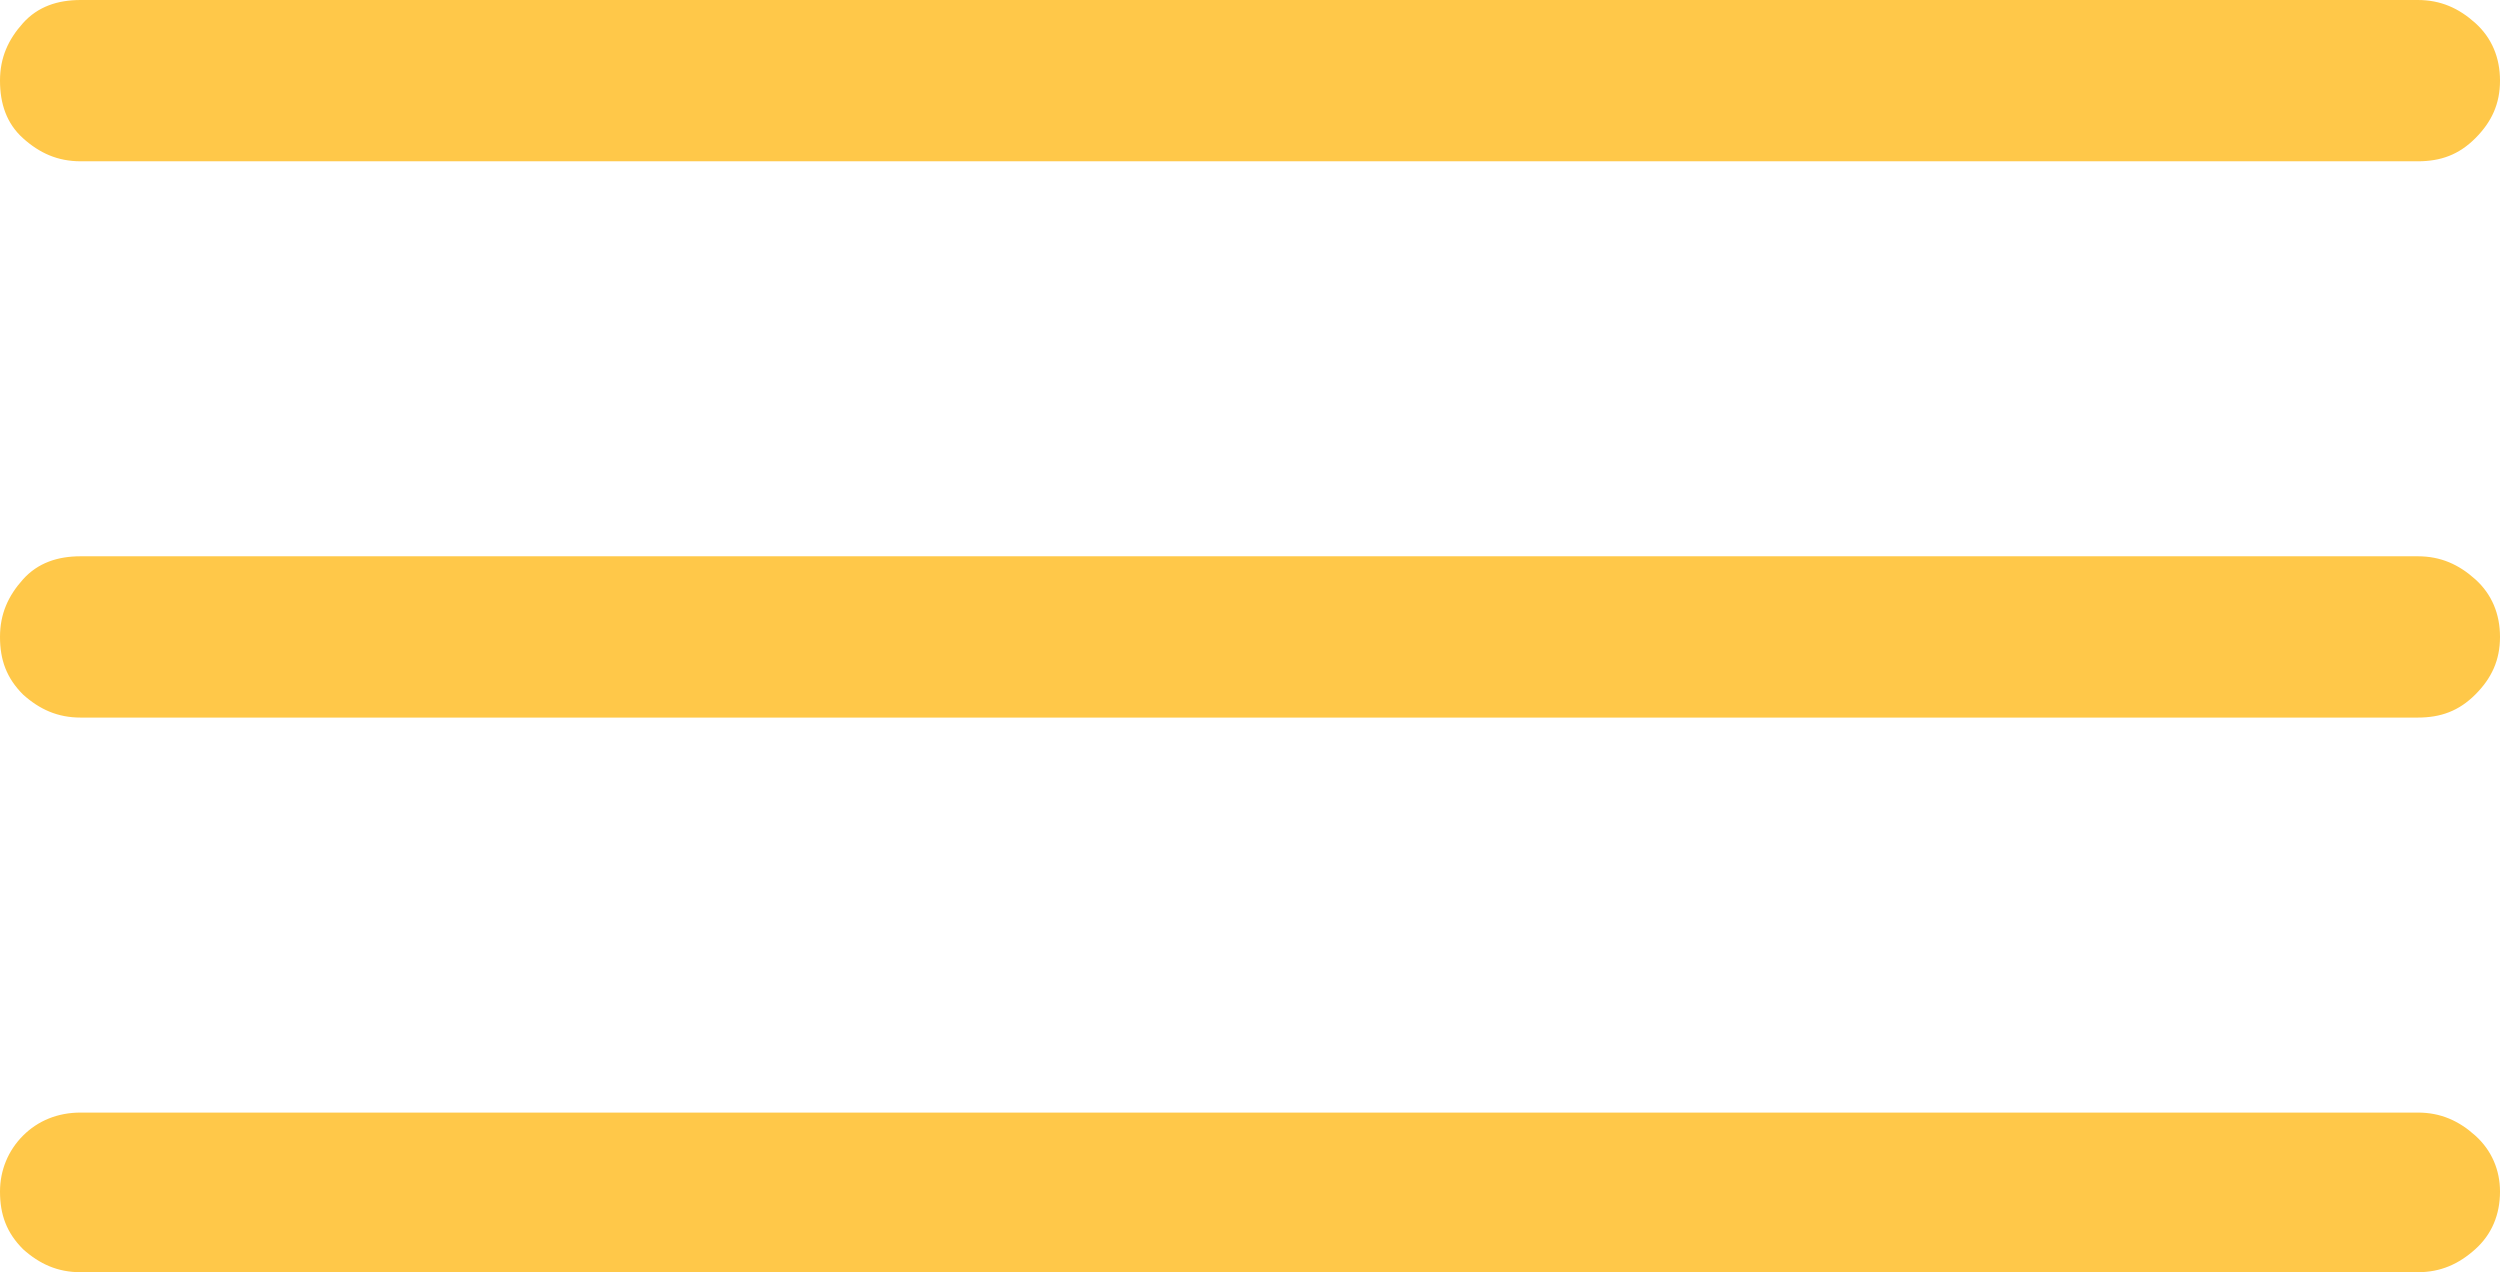
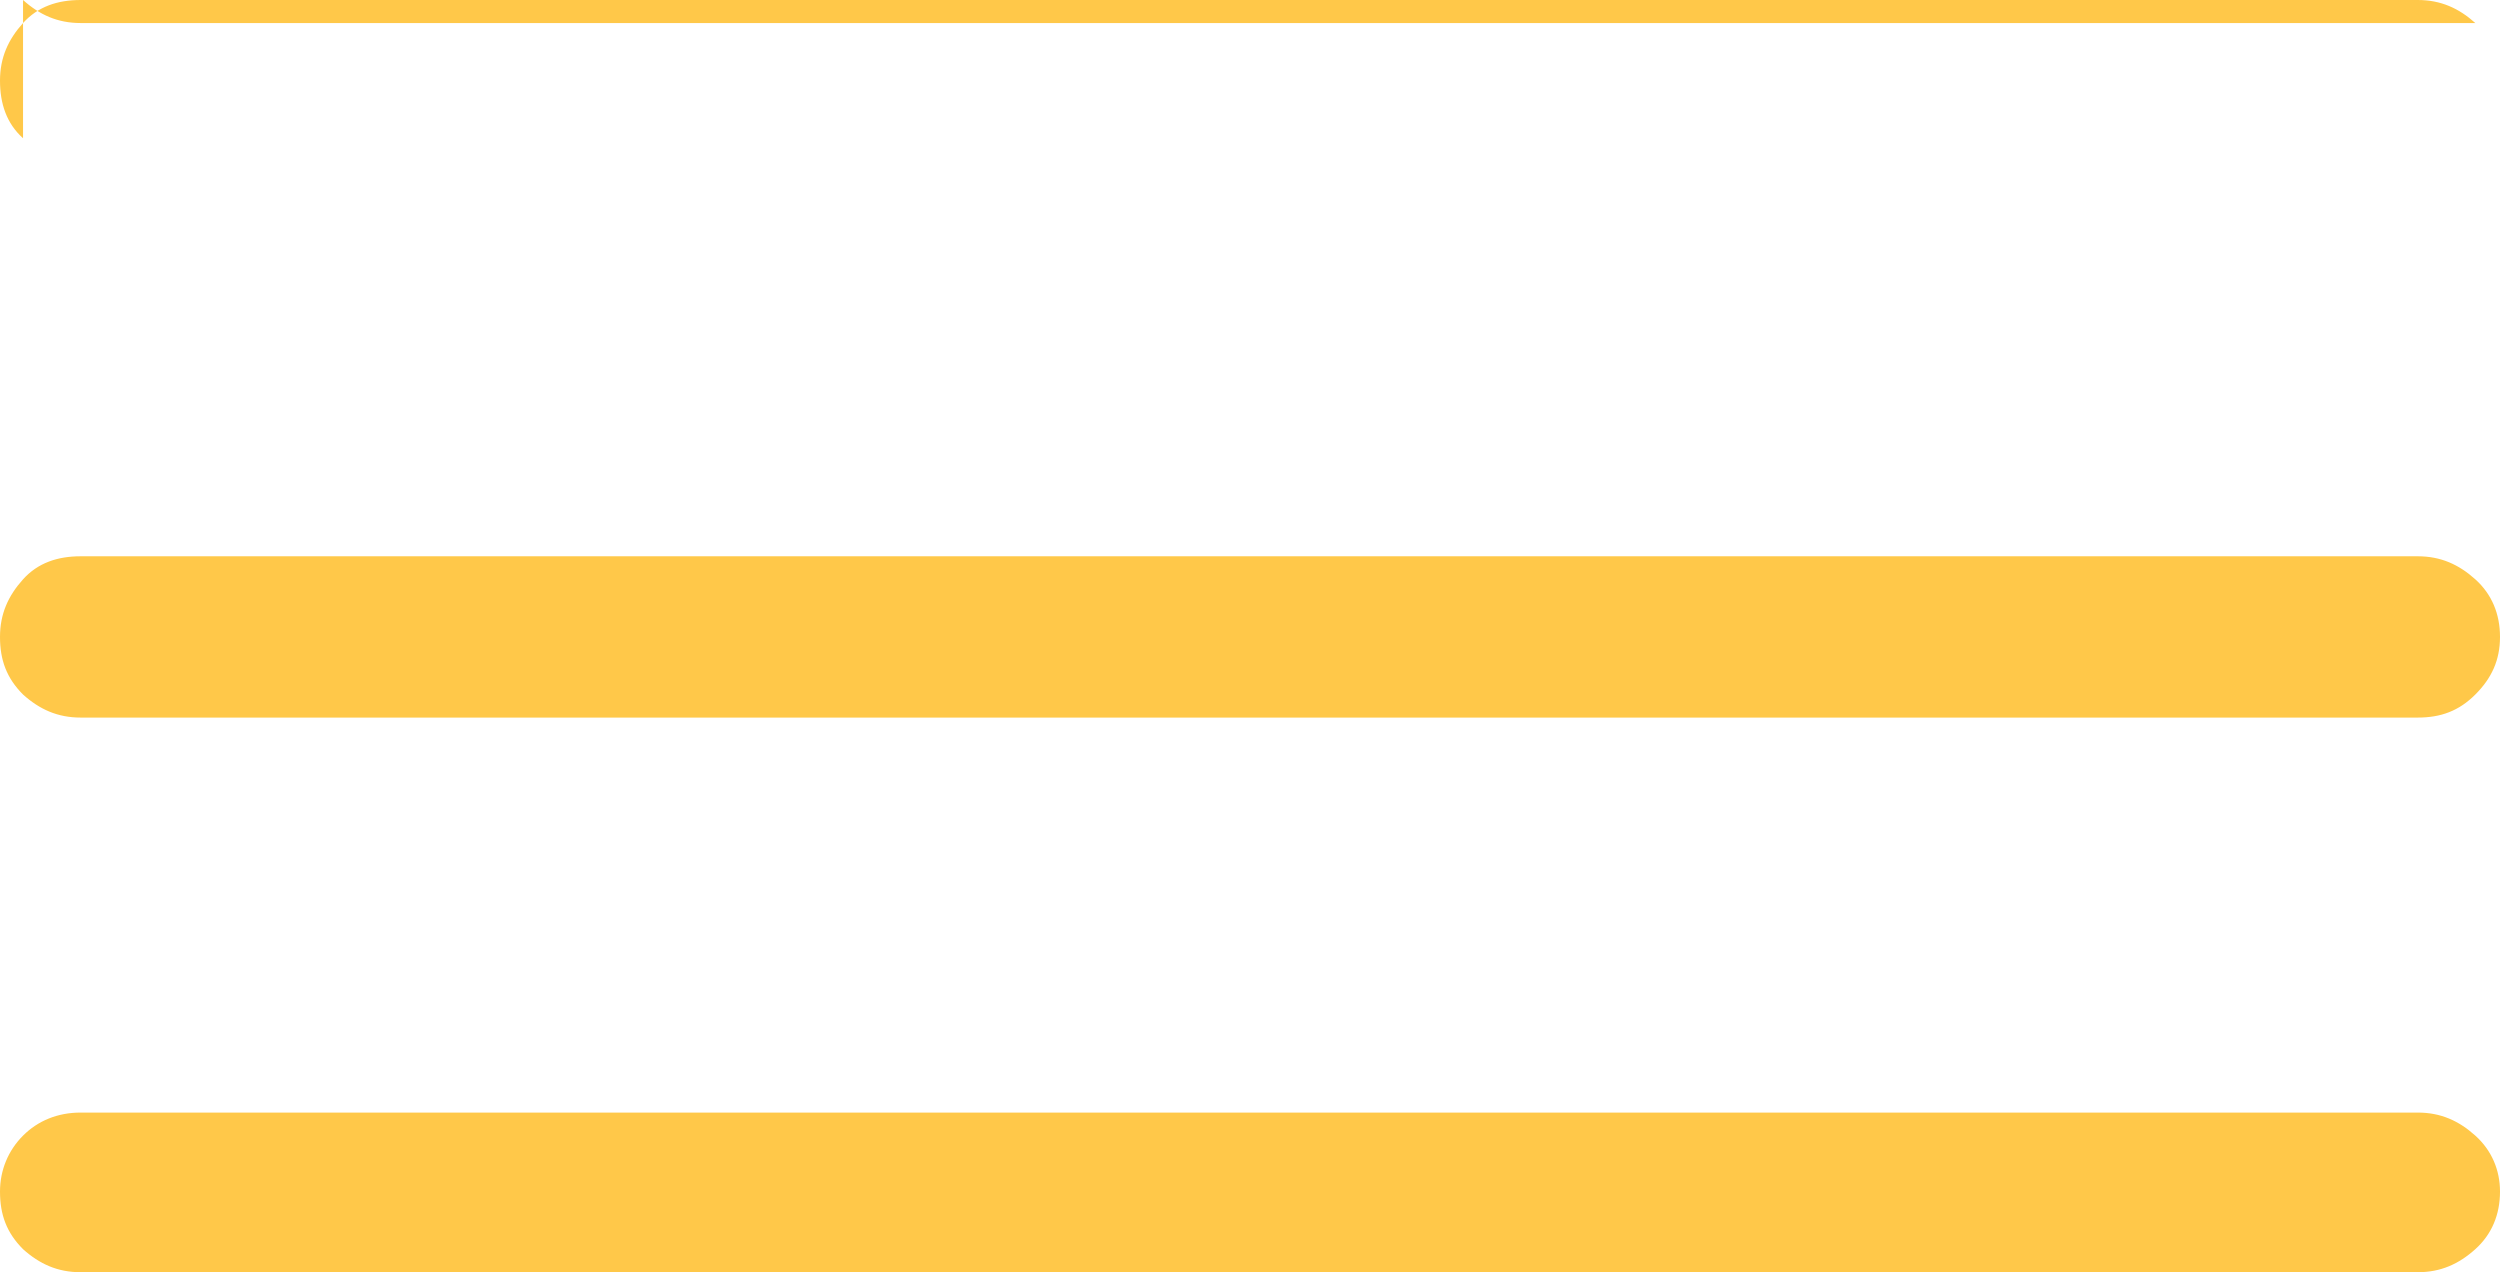
<svg xmlns="http://www.w3.org/2000/svg" id="Layer_2" data-name="Layer 2" viewBox="0 0 15.19 7.73">
  <defs>
    <style>      .cls-1 {        fill: #ffc849;      }    </style>
  </defs>
  <g id="Layer_2-2" data-name="Layer 2">
-     <path class="cls-1" d="M.14.84c-.1-.09-.14-.21-.14-.35S.05.24.14.14s.21-.14.35-.14h14.2c.14,0,.25.05.35.14s.15.21.15.35-.05.25-.15.35-.21.14-.35.14H.49c-.14,0-.25-.05-.35-.14ZM.14,4.22c-.1-.1-.14-.21-.14-.35s.05-.25.14-.35.21-.14.35-.14h14.2c.14,0,.25.05.35.14s.15.21.15.35-.05.25-.15.35-.21.14-.35.14H.49c-.14,0-.25-.05-.35-.14ZM.14,7.59c-.1-.1-.14-.21-.14-.35,0-.13.05-.25.14-.34s.21-.14.35-.14h14.2c.14,0,.25.05.35.14s.15.21.15.34c0,.14-.05.26-.15.35s-.21.14-.35.14H.49c-.14,0-.25-.05-.35-.14Z" />
+     <path class="cls-1" d="M.14.84c-.1-.09-.14-.21-.14-.35S.05.24.14.14s.21-.14.35-.14h14.2c.14,0,.25.05.35.14H.49c-.14,0-.25-.05-.35-.14ZM.14,4.22c-.1-.1-.14-.21-.14-.35s.05-.25.14-.35.21-.14.35-.14h14.2c.14,0,.25.05.35.14s.15.21.15.35-.05.25-.15.35-.21.14-.35.14H.49c-.14,0-.25-.05-.35-.14ZM.14,7.59c-.1-.1-.14-.21-.14-.35,0-.13.05-.25.14-.34s.21-.14.35-.14h14.2c.14,0,.25.05.35.14s.15.21.15.34c0,.14-.05.26-.15.35s-.21.14-.35.14H.49c-.14,0-.25-.05-.35-.14Z" />
  </g>
</svg>